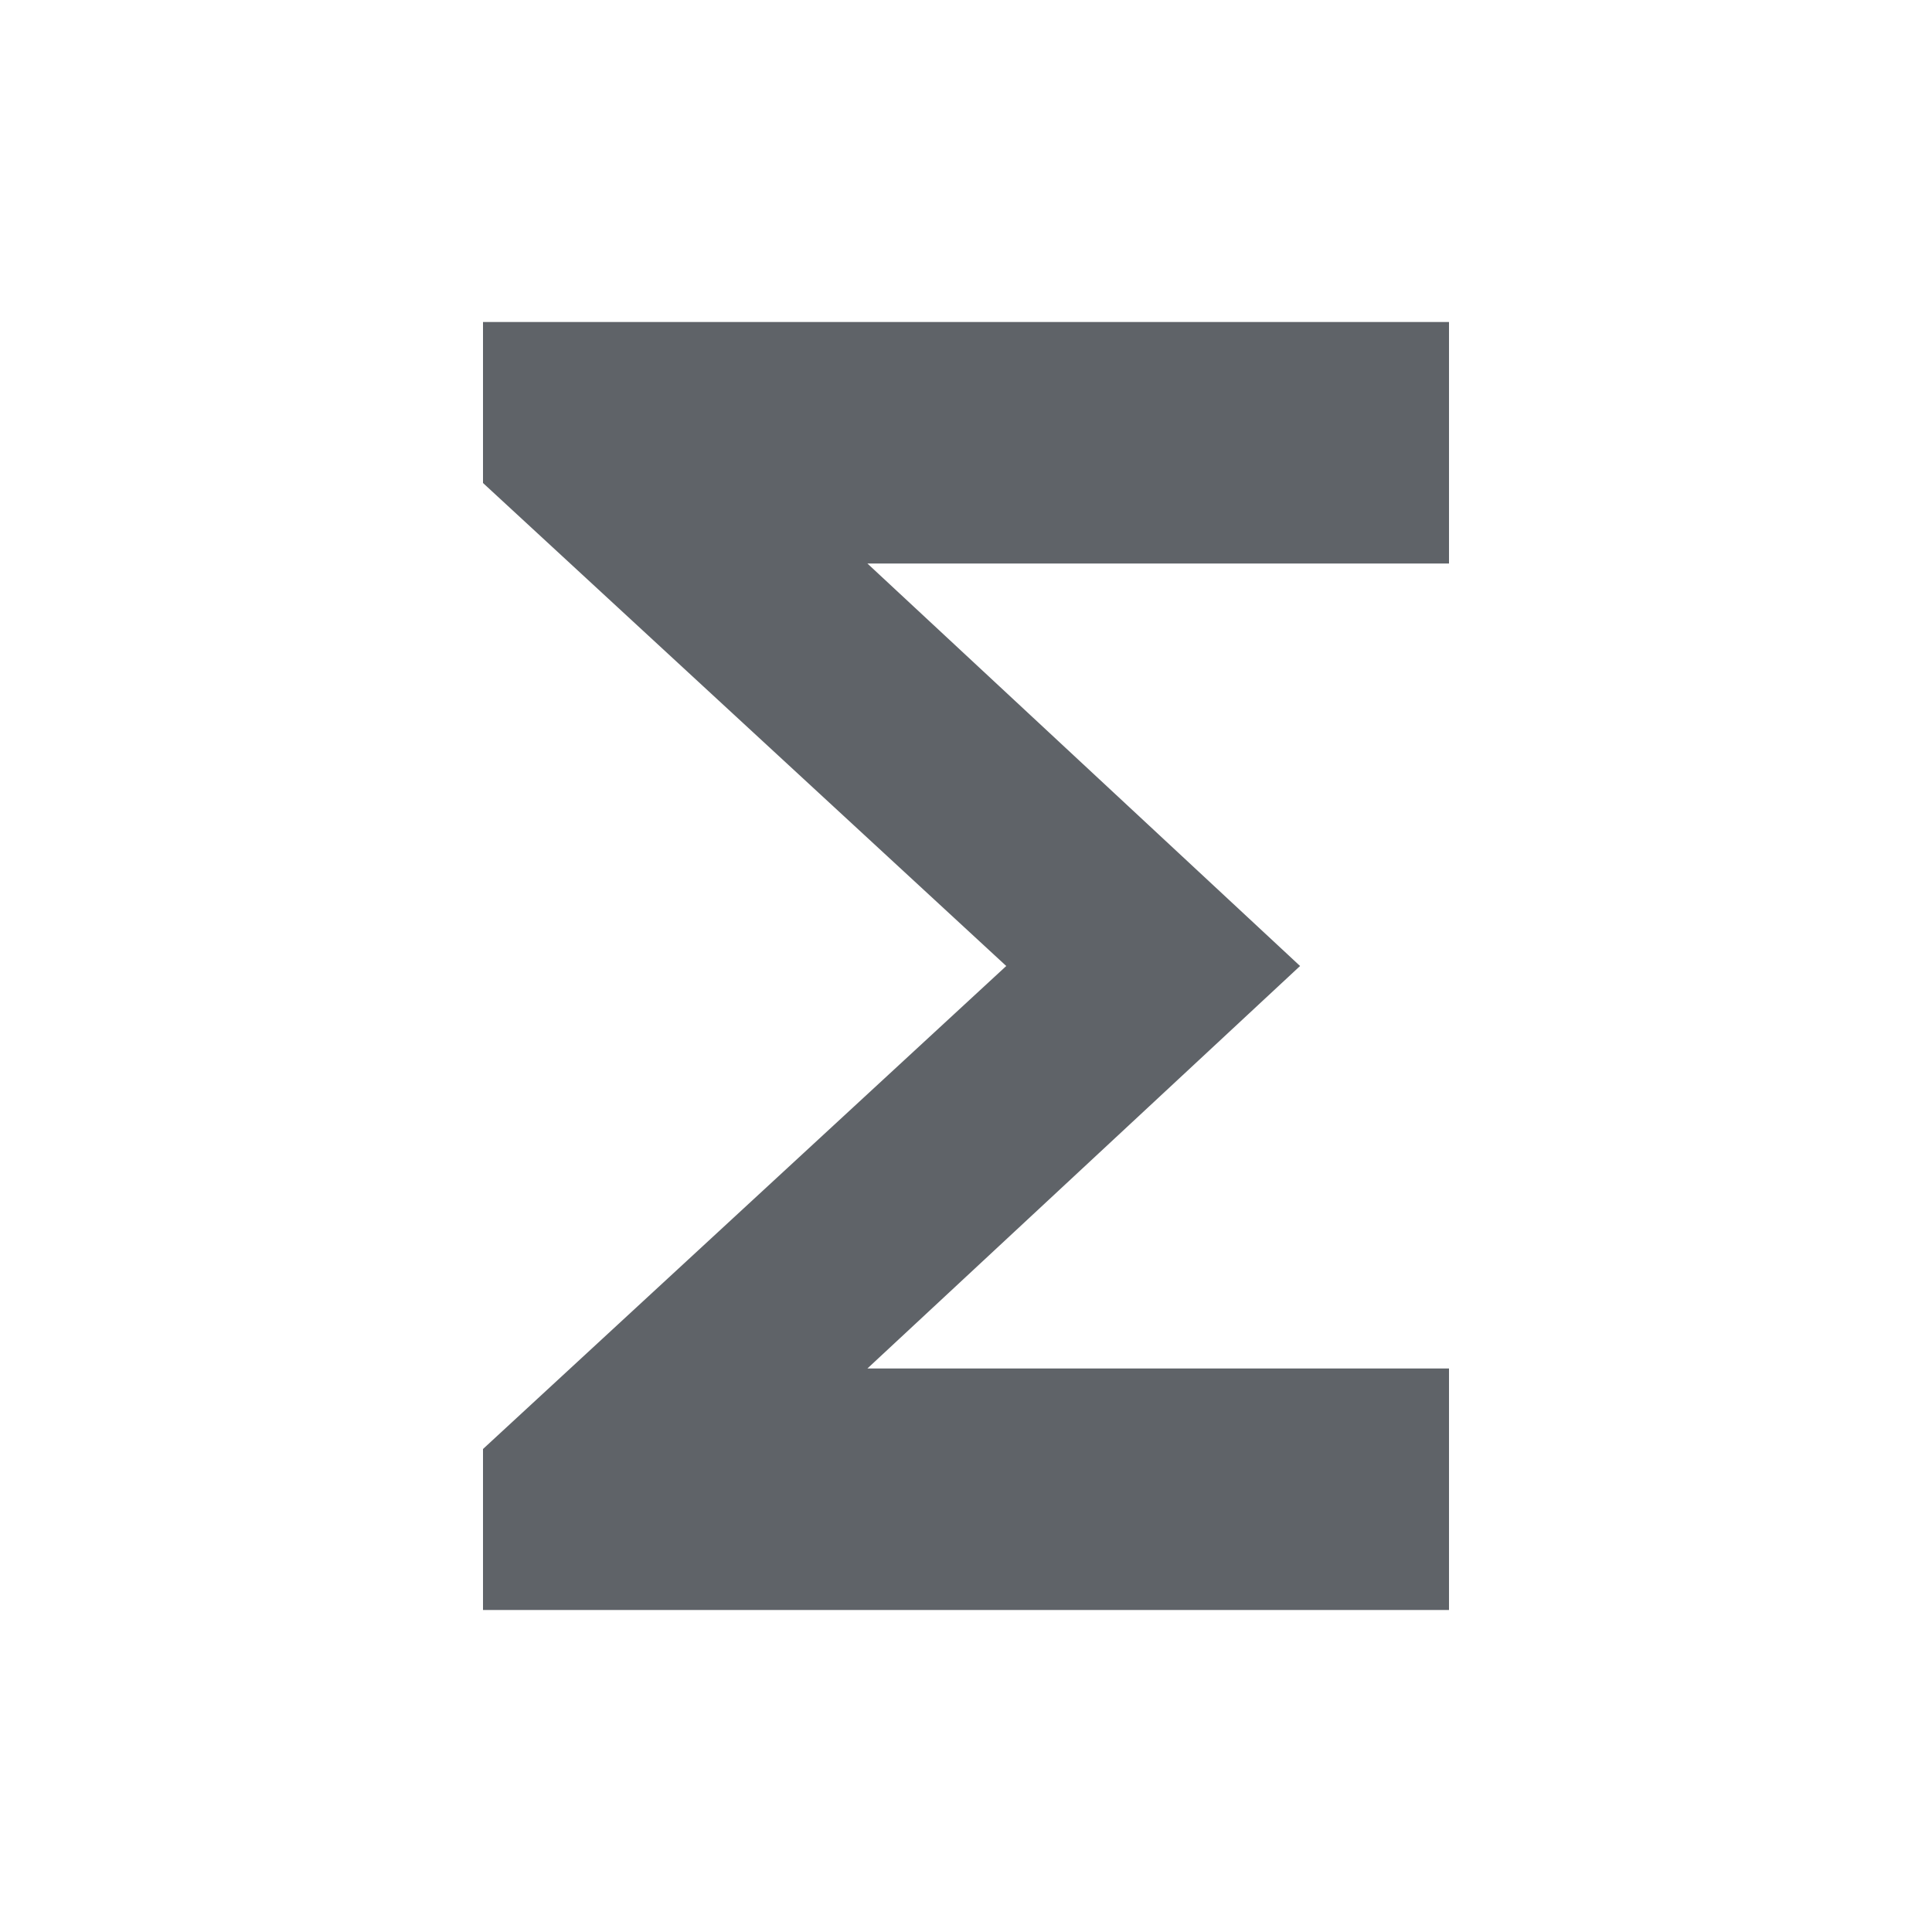
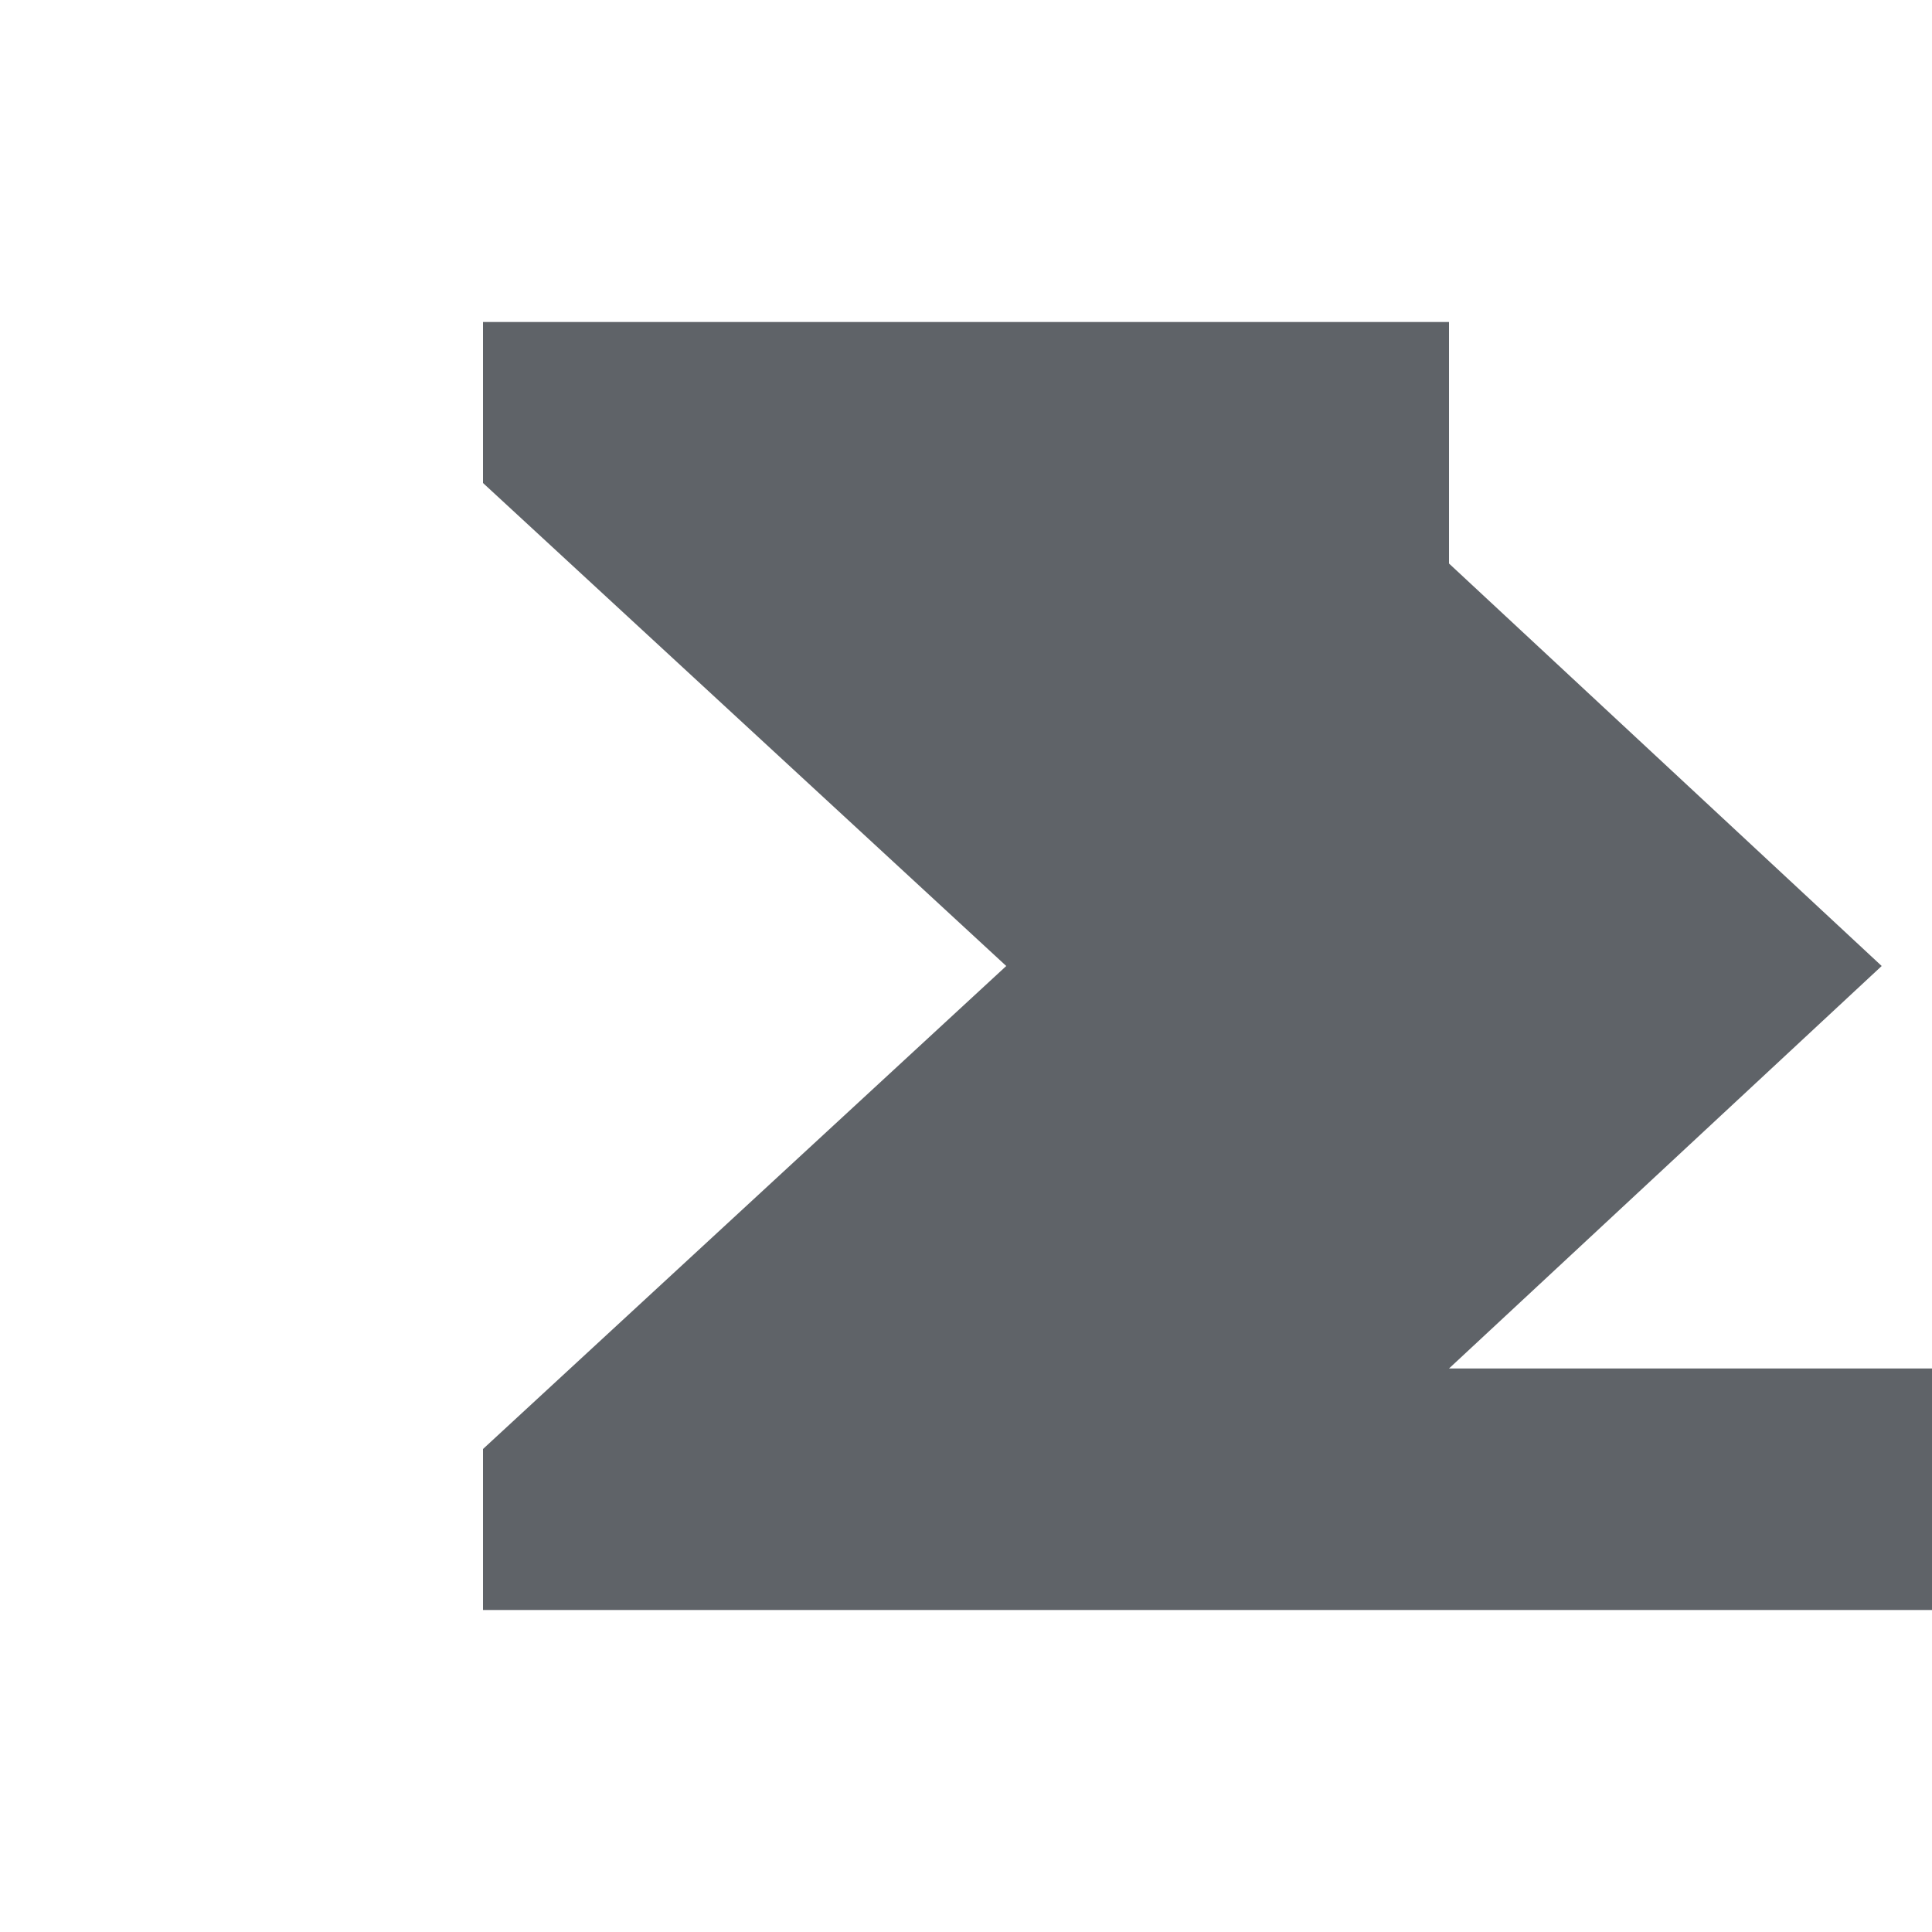
<svg xmlns="http://www.w3.org/2000/svg" height="24px" viewBox="0 -960 960 960" width="24px" fill="#5f6368">
-   <path d="M240-160v-80l260-240-260-240v-80h480v120H431l215 200-215 200h289v120H240Z" />
+   <path d="M240-160v-80l260-240-260-240v-80h480v120l215 200-215 200h289v120H240Z" />
</svg>